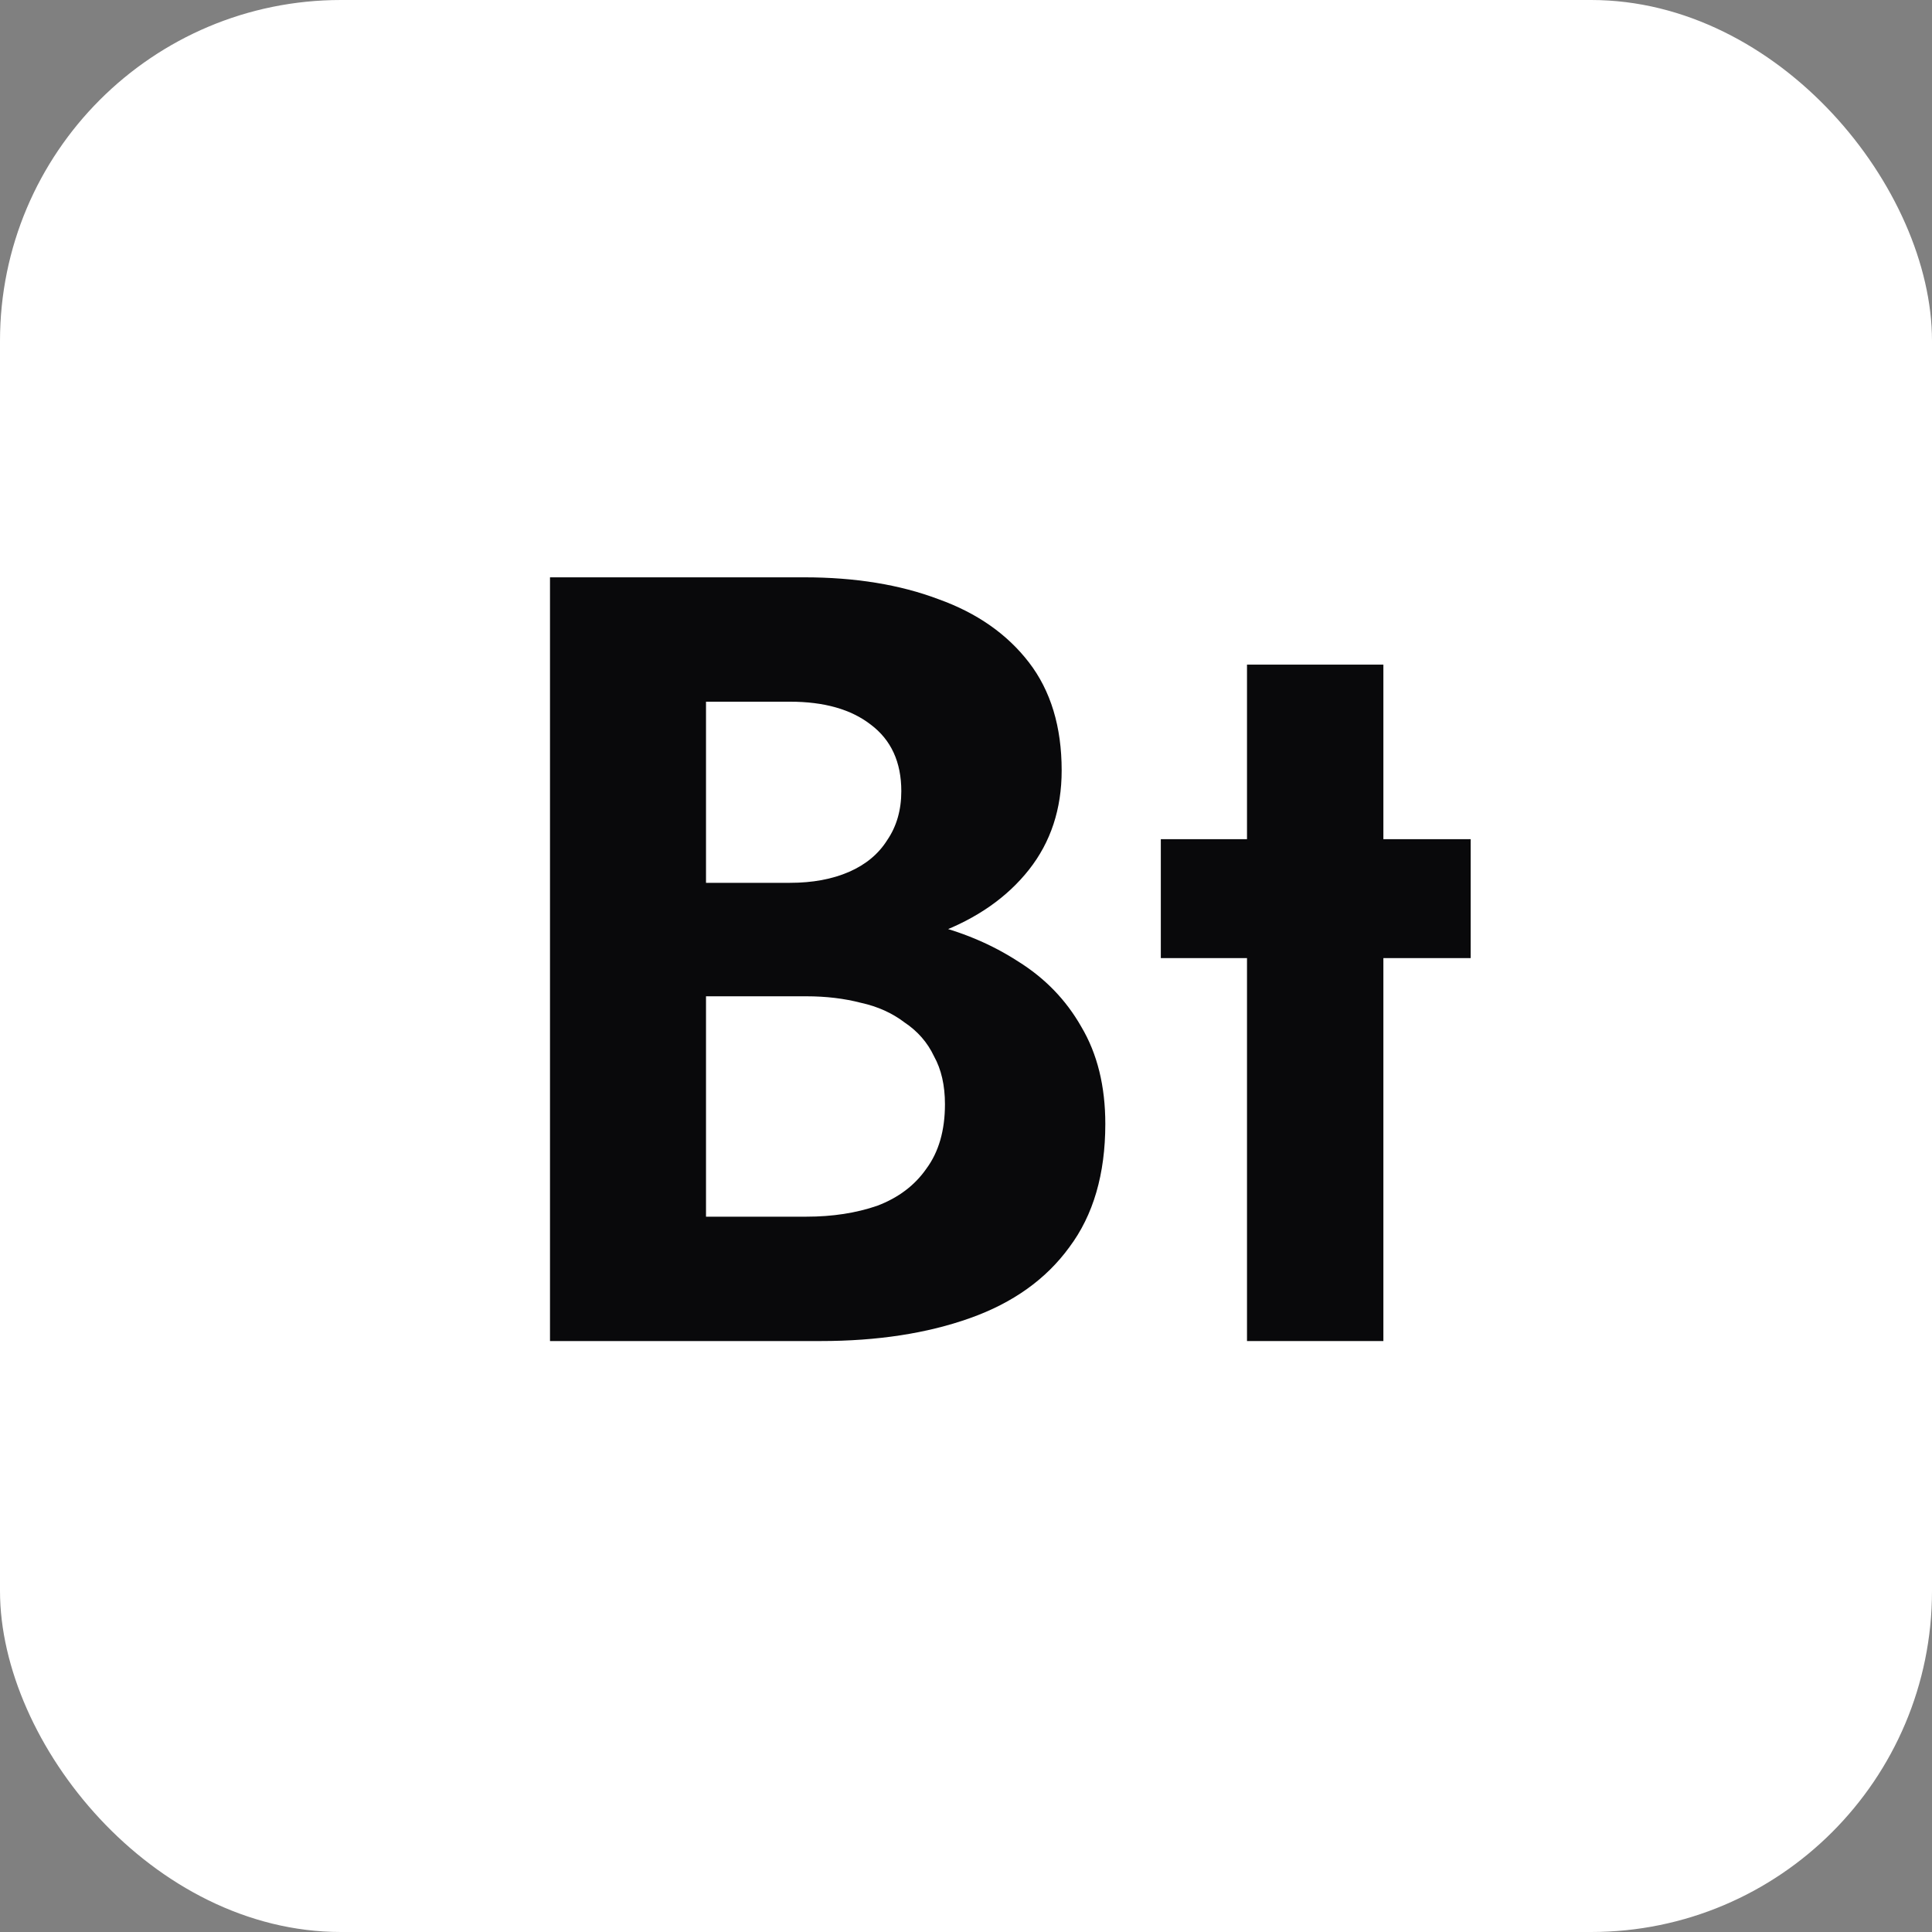
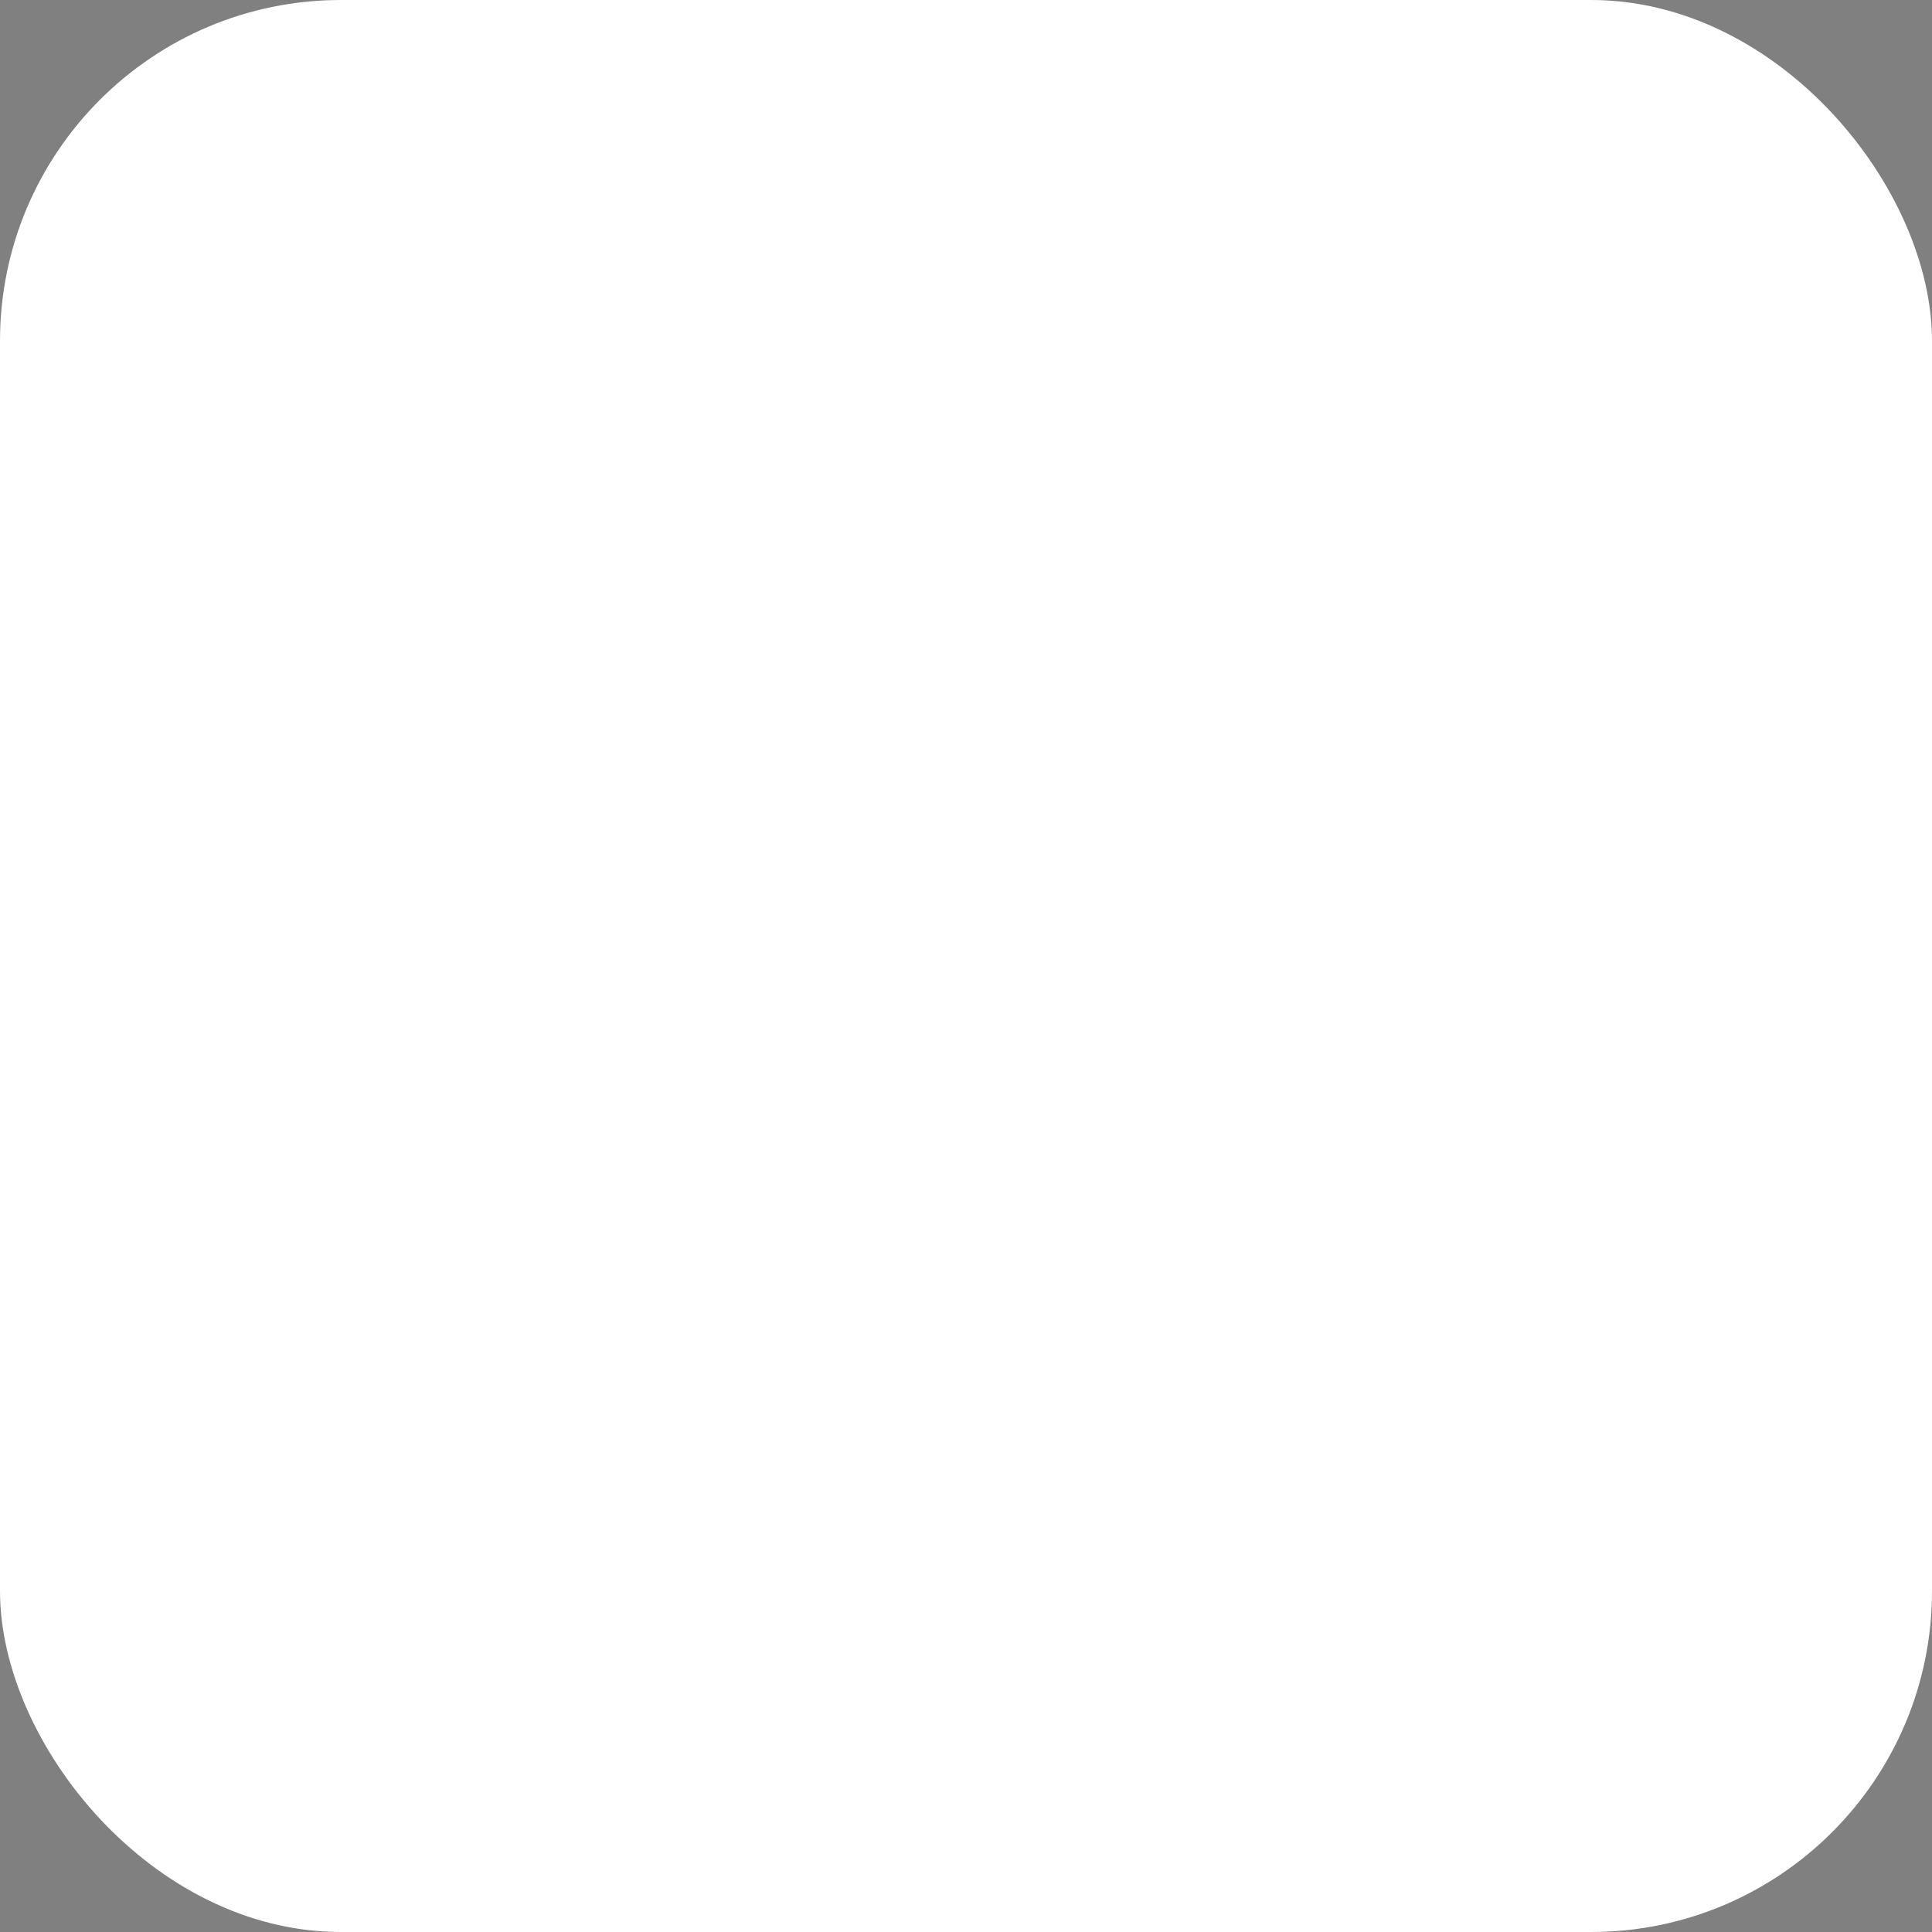
<svg xmlns="http://www.w3.org/2000/svg" width="56" height="56" viewBox="0 0 56 56" fill="none">
  <rect x="0" y="0" width="56" height="56" fill="#808080" stroke="none" />
  <rect width="56" height="56" rx="9.882" fill="white" />
-   <path d="M19.326 27.644V25.589H22.899C23.553 25.589 24.122 25.483 24.607 25.273C25.092 25.062 25.461 24.756 25.714 24.355C25.988 23.955 26.125 23.48 26.125 22.932C26.125 22.089 25.829 21.446 25.239 21.003C24.67 20.561 23.89 20.339 22.899 20.339H20.464V35.266H23.373C24.132 35.266 24.818 35.16 25.429 34.949C26.04 34.717 26.515 34.359 26.852 33.874C27.21 33.389 27.39 32.767 27.39 32.008C27.39 31.46 27.284 30.996 27.073 30.617C26.884 30.216 26.599 29.89 26.22 29.637C25.861 29.363 25.439 29.173 24.955 29.067C24.47 28.941 23.943 28.878 23.373 28.878H19.326V26.411H23.785C24.86 26.411 25.882 26.527 26.852 26.759C27.843 26.991 28.728 27.36 29.508 27.866C30.288 28.351 30.9 28.983 31.343 29.763C31.806 30.543 32.038 31.481 32.038 32.578C32.038 34.032 31.69 35.223 30.995 36.151C30.32 37.079 29.361 37.764 28.117 38.206C26.873 38.649 25.429 38.871 23.785 38.871H15.942V16.734H23.31C24.786 16.734 26.082 16.945 27.2 17.367C28.317 17.767 29.192 18.379 29.825 19.201C30.457 20.023 30.773 21.067 30.773 22.331C30.773 23.449 30.457 24.408 29.825 25.209C29.192 26.01 28.317 26.622 27.2 27.043C26.082 27.444 24.786 27.644 23.31 27.644H19.326Z" fill="#09090B" />
-   <path d="M33.647 24.324H42.628V27.771H33.647V24.324ZM36.145 19.264H40.098V38.871H36.145V19.264Z" fill="#09090B" />
</svg>